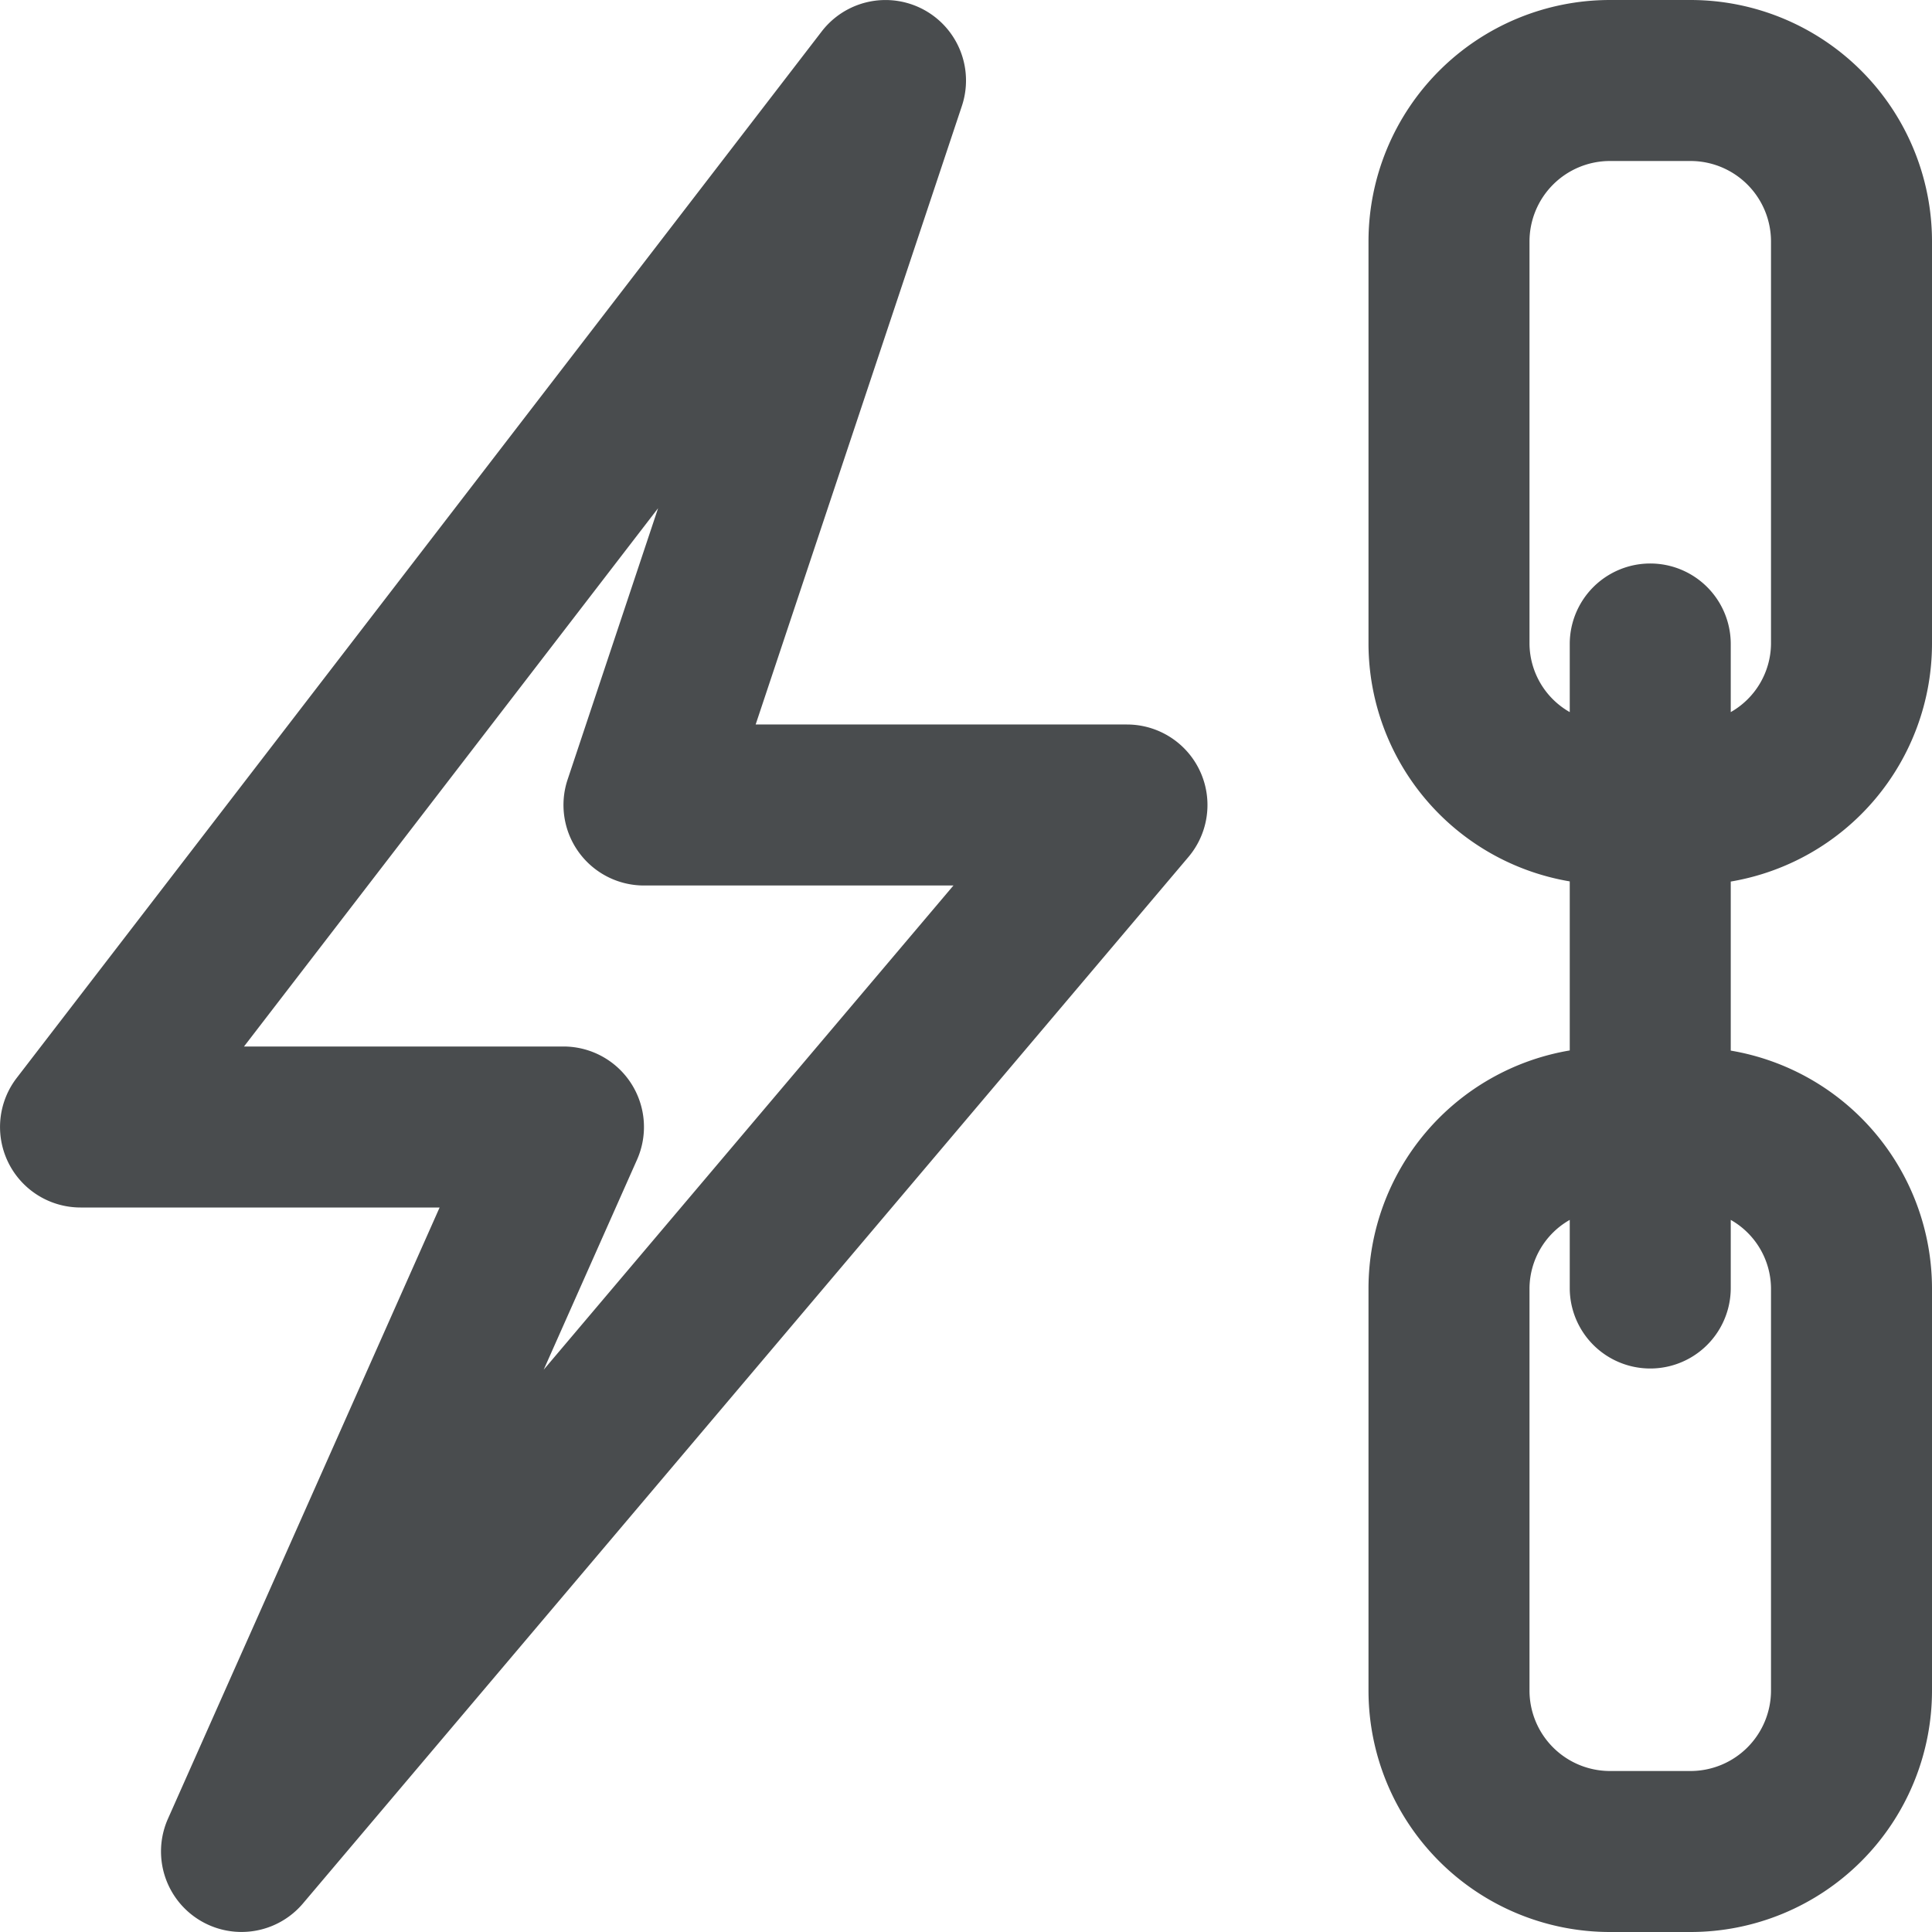
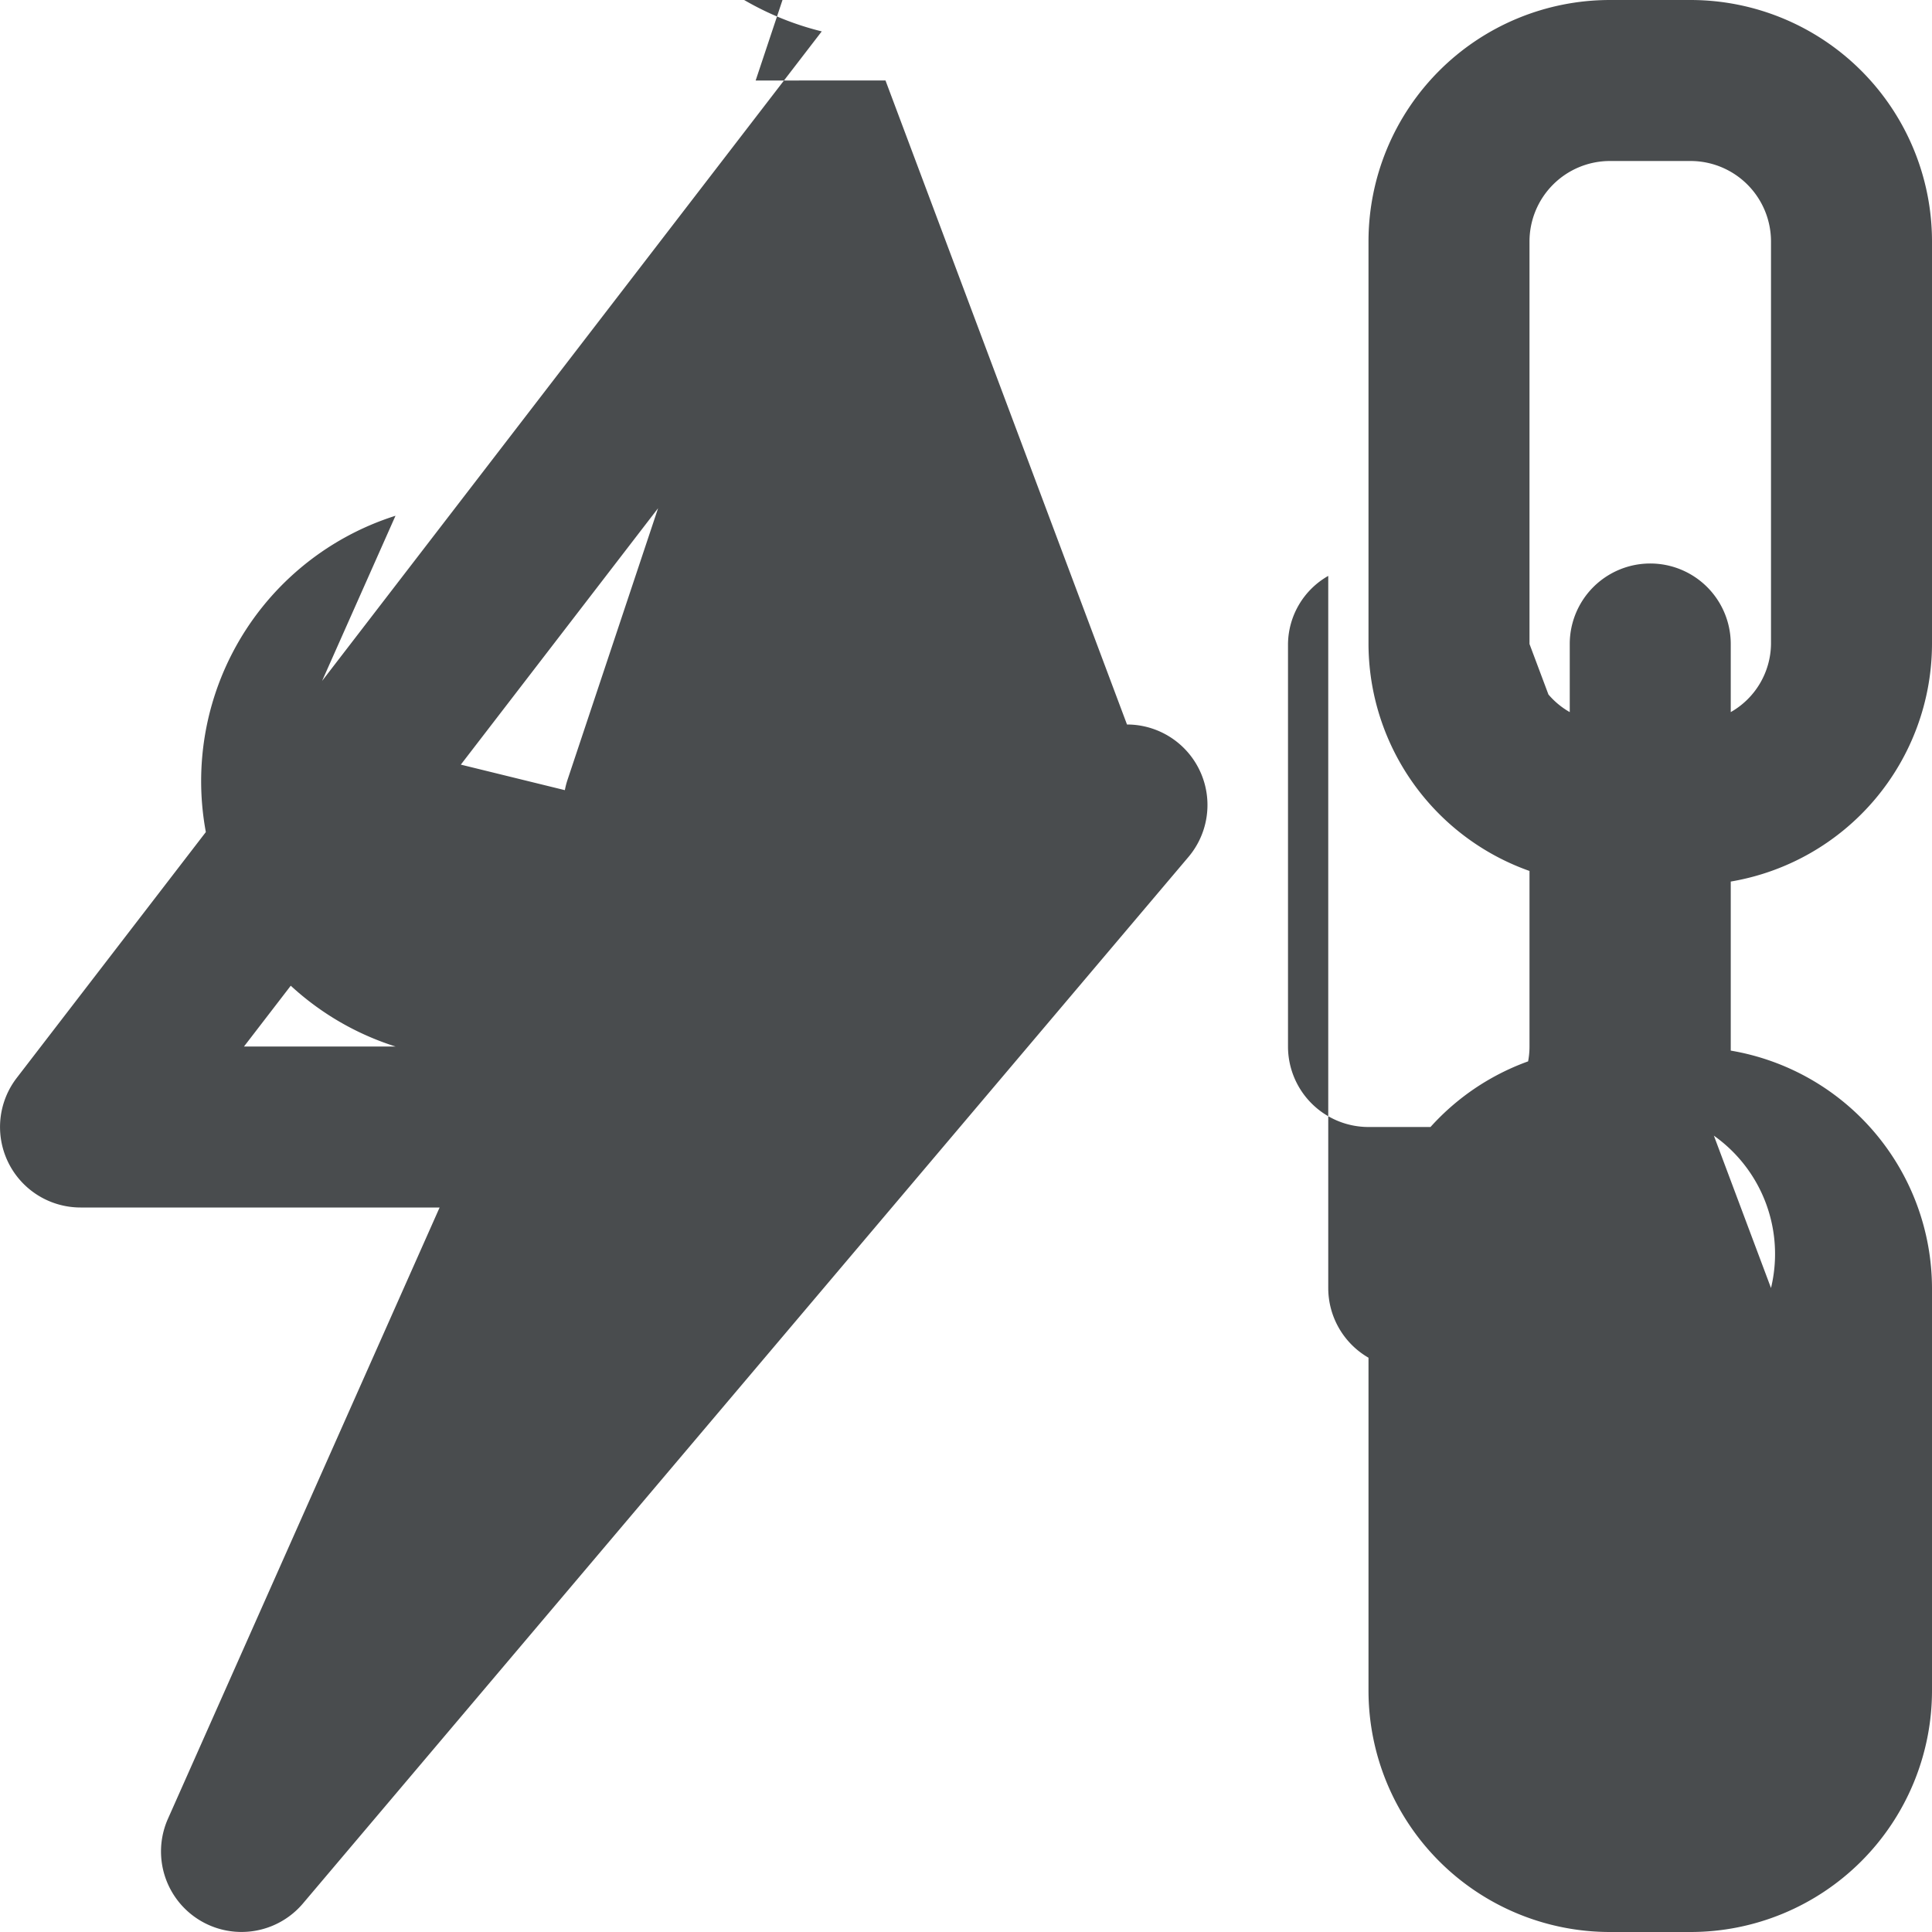
<svg xmlns="http://www.w3.org/2000/svg" width="800px" height="800px" viewBox="0 0 24 24">
-   <path d="M24 8V3a3 3 0 0 0-3-3h-1a3 3 0 0 0-3 3v5a3 3 0 0 0 2.5 2.949v2.1A3 3 0 0 0 17 16v5a3 3 0 0 0 3 3h1a3 3 0 0 0 3-3v-5a3 3 0 0 0-2.5-2.949v-2.1A3 3 0 0 0 24 8zm-5 0V3a1 1 0 0 1 1-1h1a1 1 0 0 1 1 1v5a.987.987 0 0 1-.5.846V8a1 1 0 0 0-2 0v.846A.987.987 0 0 1 19 8zm3 8v5a1 1 0 0 1-1 1h-1a1 1 0 0 1-1-1v-5a.986.986 0 0 1 .5-.846V16a1 1 0 0 0 2 0v-.846A.986.986 0 0 1 22 16zm-8-7H9.387l2.562-7.684A1 1 0 0 0 10.208.39l-10 13A1 1 0 0 0 1 15h4.461l-3.375 7.594a1 1 0 0 0 1.677 1.052l11-13A1 1 0 0 0 14 9zm-7.246 8.015l1.159-2.608A1 1 0 0 0 7 13H3.031l5.144-6.687-1.124 3.371A1 1 0 0 0 8 11h3.844z" fill="#494c4e" />
+   <path d="M24 8V3a3 3 0 0 0-3-3h-1a3 3 0 0 0-3 3v5a3 3 0 0 0 2.5 2.949v2.1A3 3 0 0 0 17 16v5a3 3 0 0 0 3 3h1a3 3 0 0 0 3-3v-5a3 3 0 0 0-2.5-2.949v-2.1A3 3 0 0 0 24 8zm-5 0V3a1 1 0 0 1 1-1h1a1 1 0 0 1 1 1v5a.987.987 0 0 1-.5.846V8a1 1 0 0 0-2 0v.846A.987.987 0 0 1 19 8zv5a1 1 0 0 1-1 1h-1a1 1 0 0 1-1-1v-5a.986.986 0 0 1 .5-.846V16a1 1 0 0 0 2 0v-.846A.986.986 0 0 1 22 16zm-8-7H9.387l2.562-7.684A1 1 0 0 0 10.208.39l-10 13A1 1 0 0 0 1 15h4.461l-3.375 7.594a1 1 0 0 0 1.677 1.052l11-13A1 1 0 0 0 14 9zm-7.246 8.015l1.159-2.608A1 1 0 0 0 7 13H3.031l5.144-6.687-1.124 3.371A1 1 0 0 0 8 11h3.844z" fill="#494c4e" />
</svg>